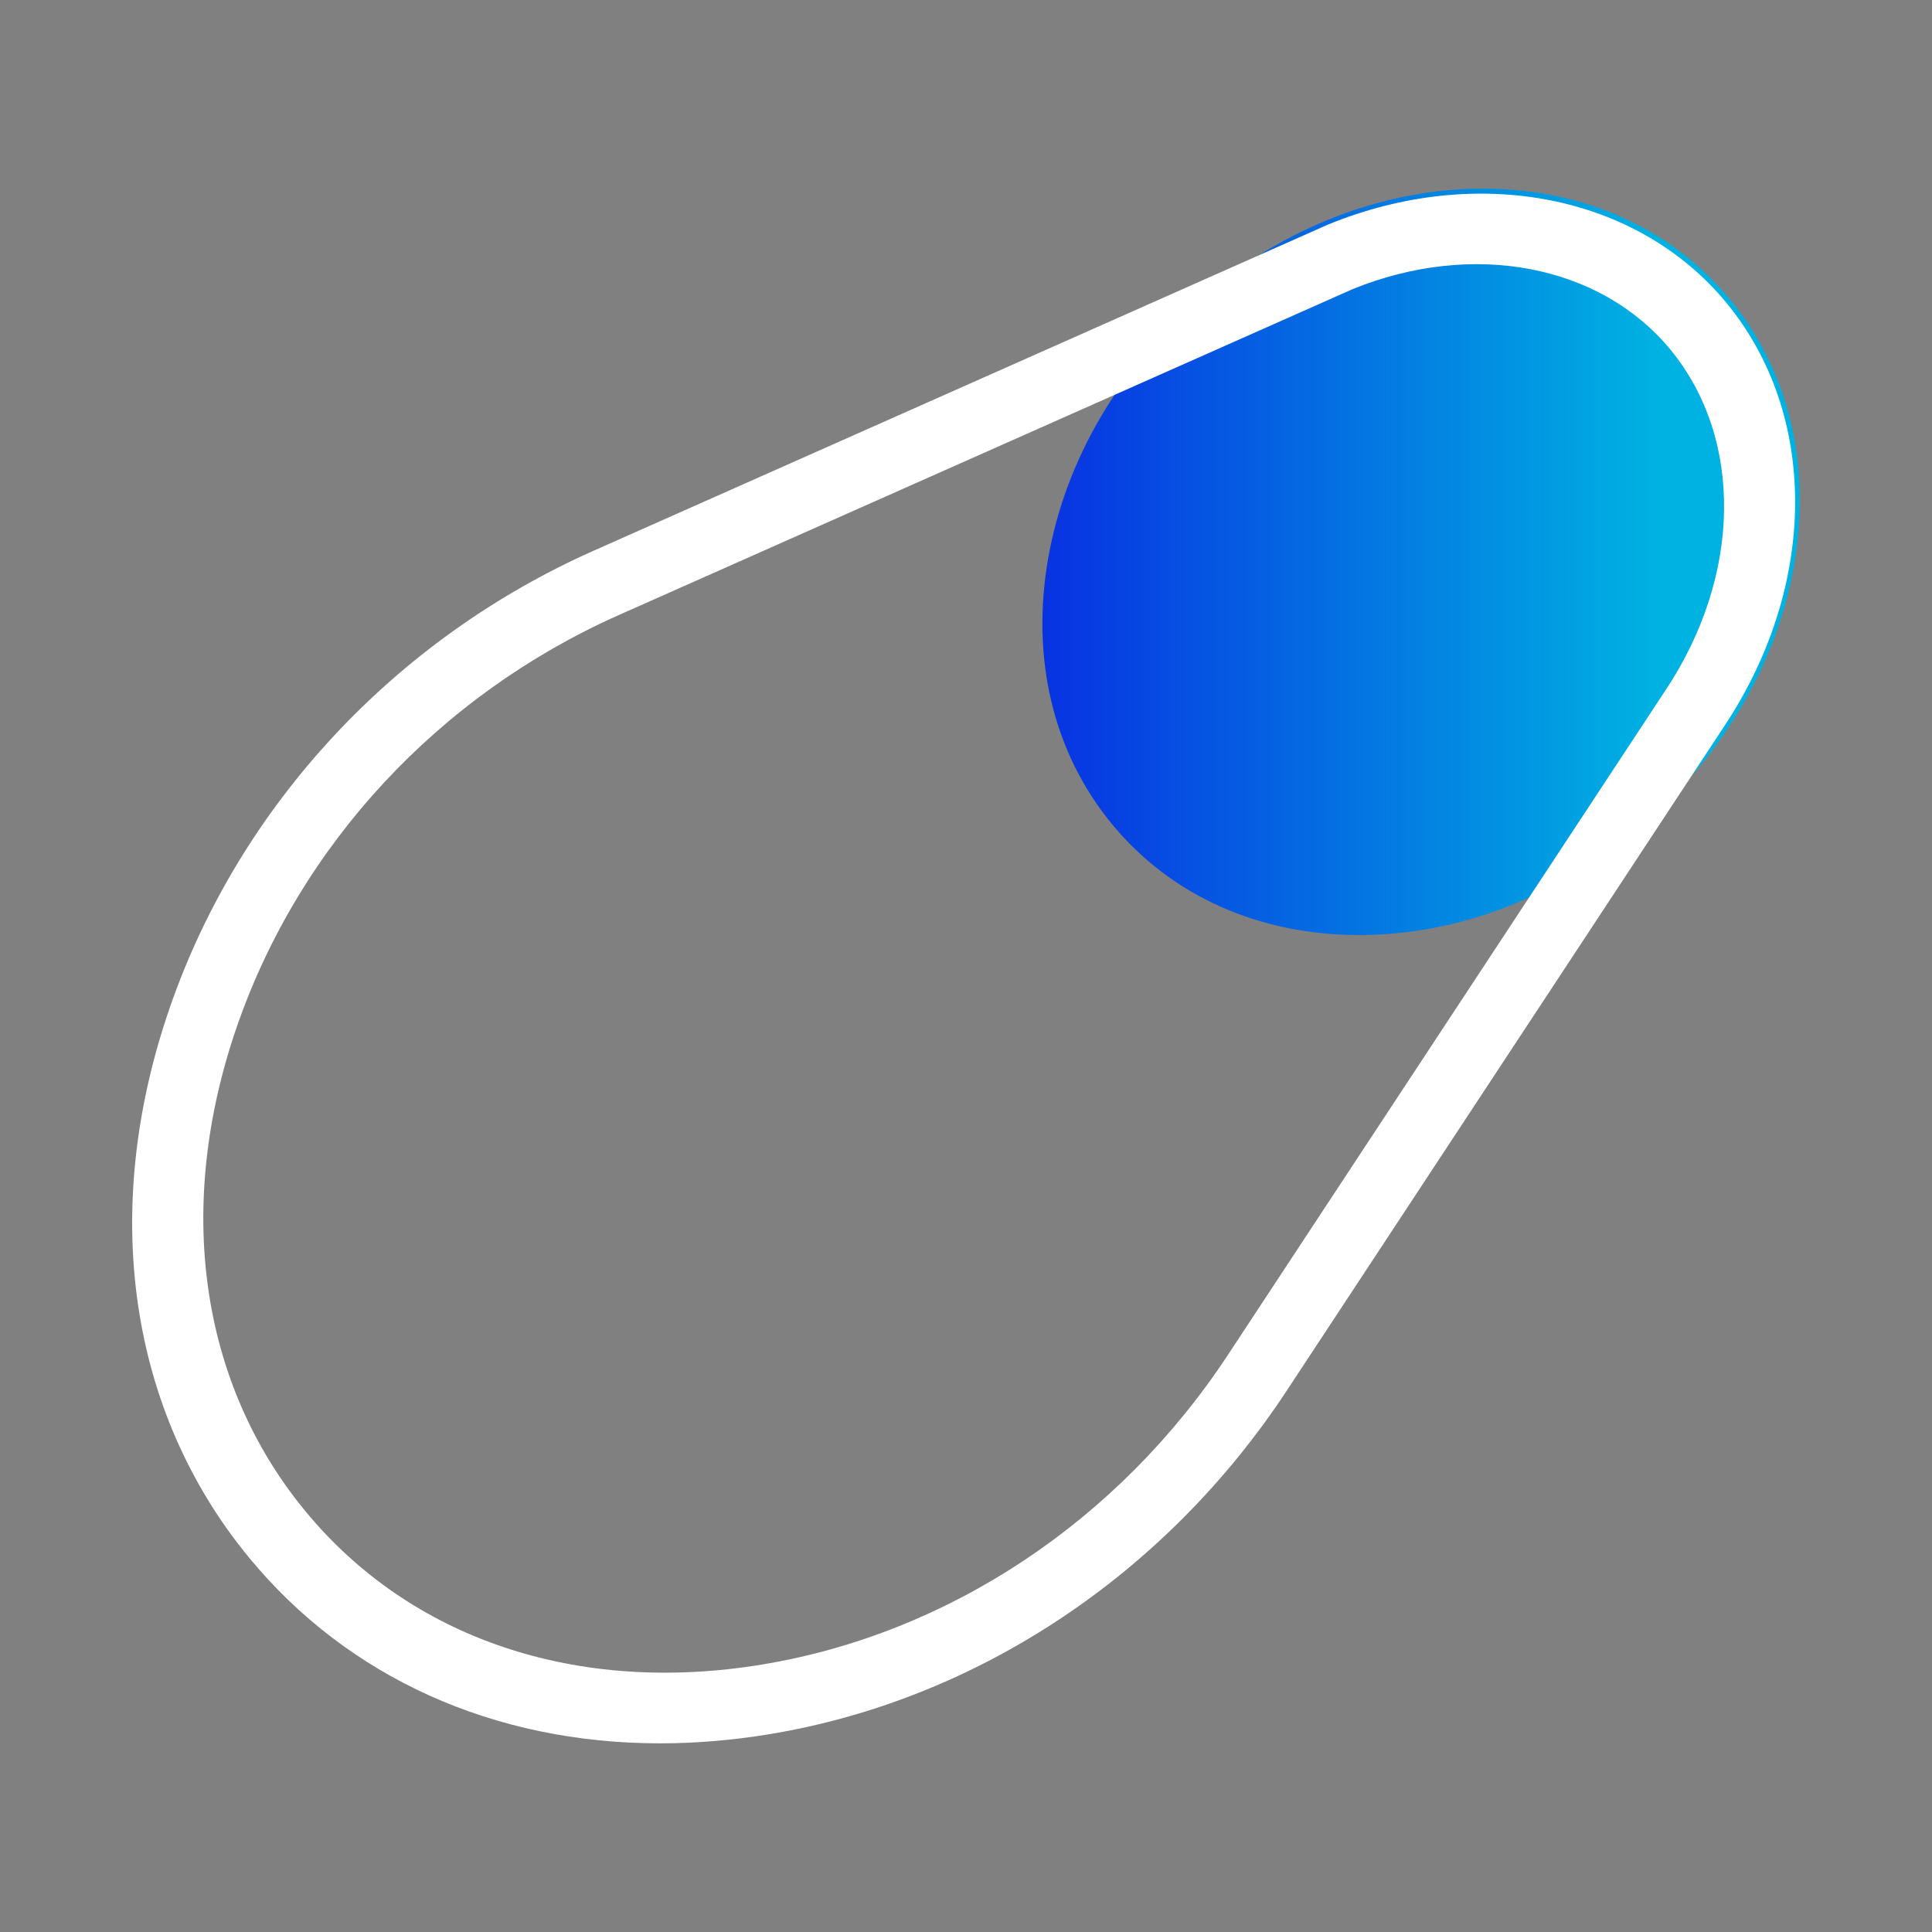
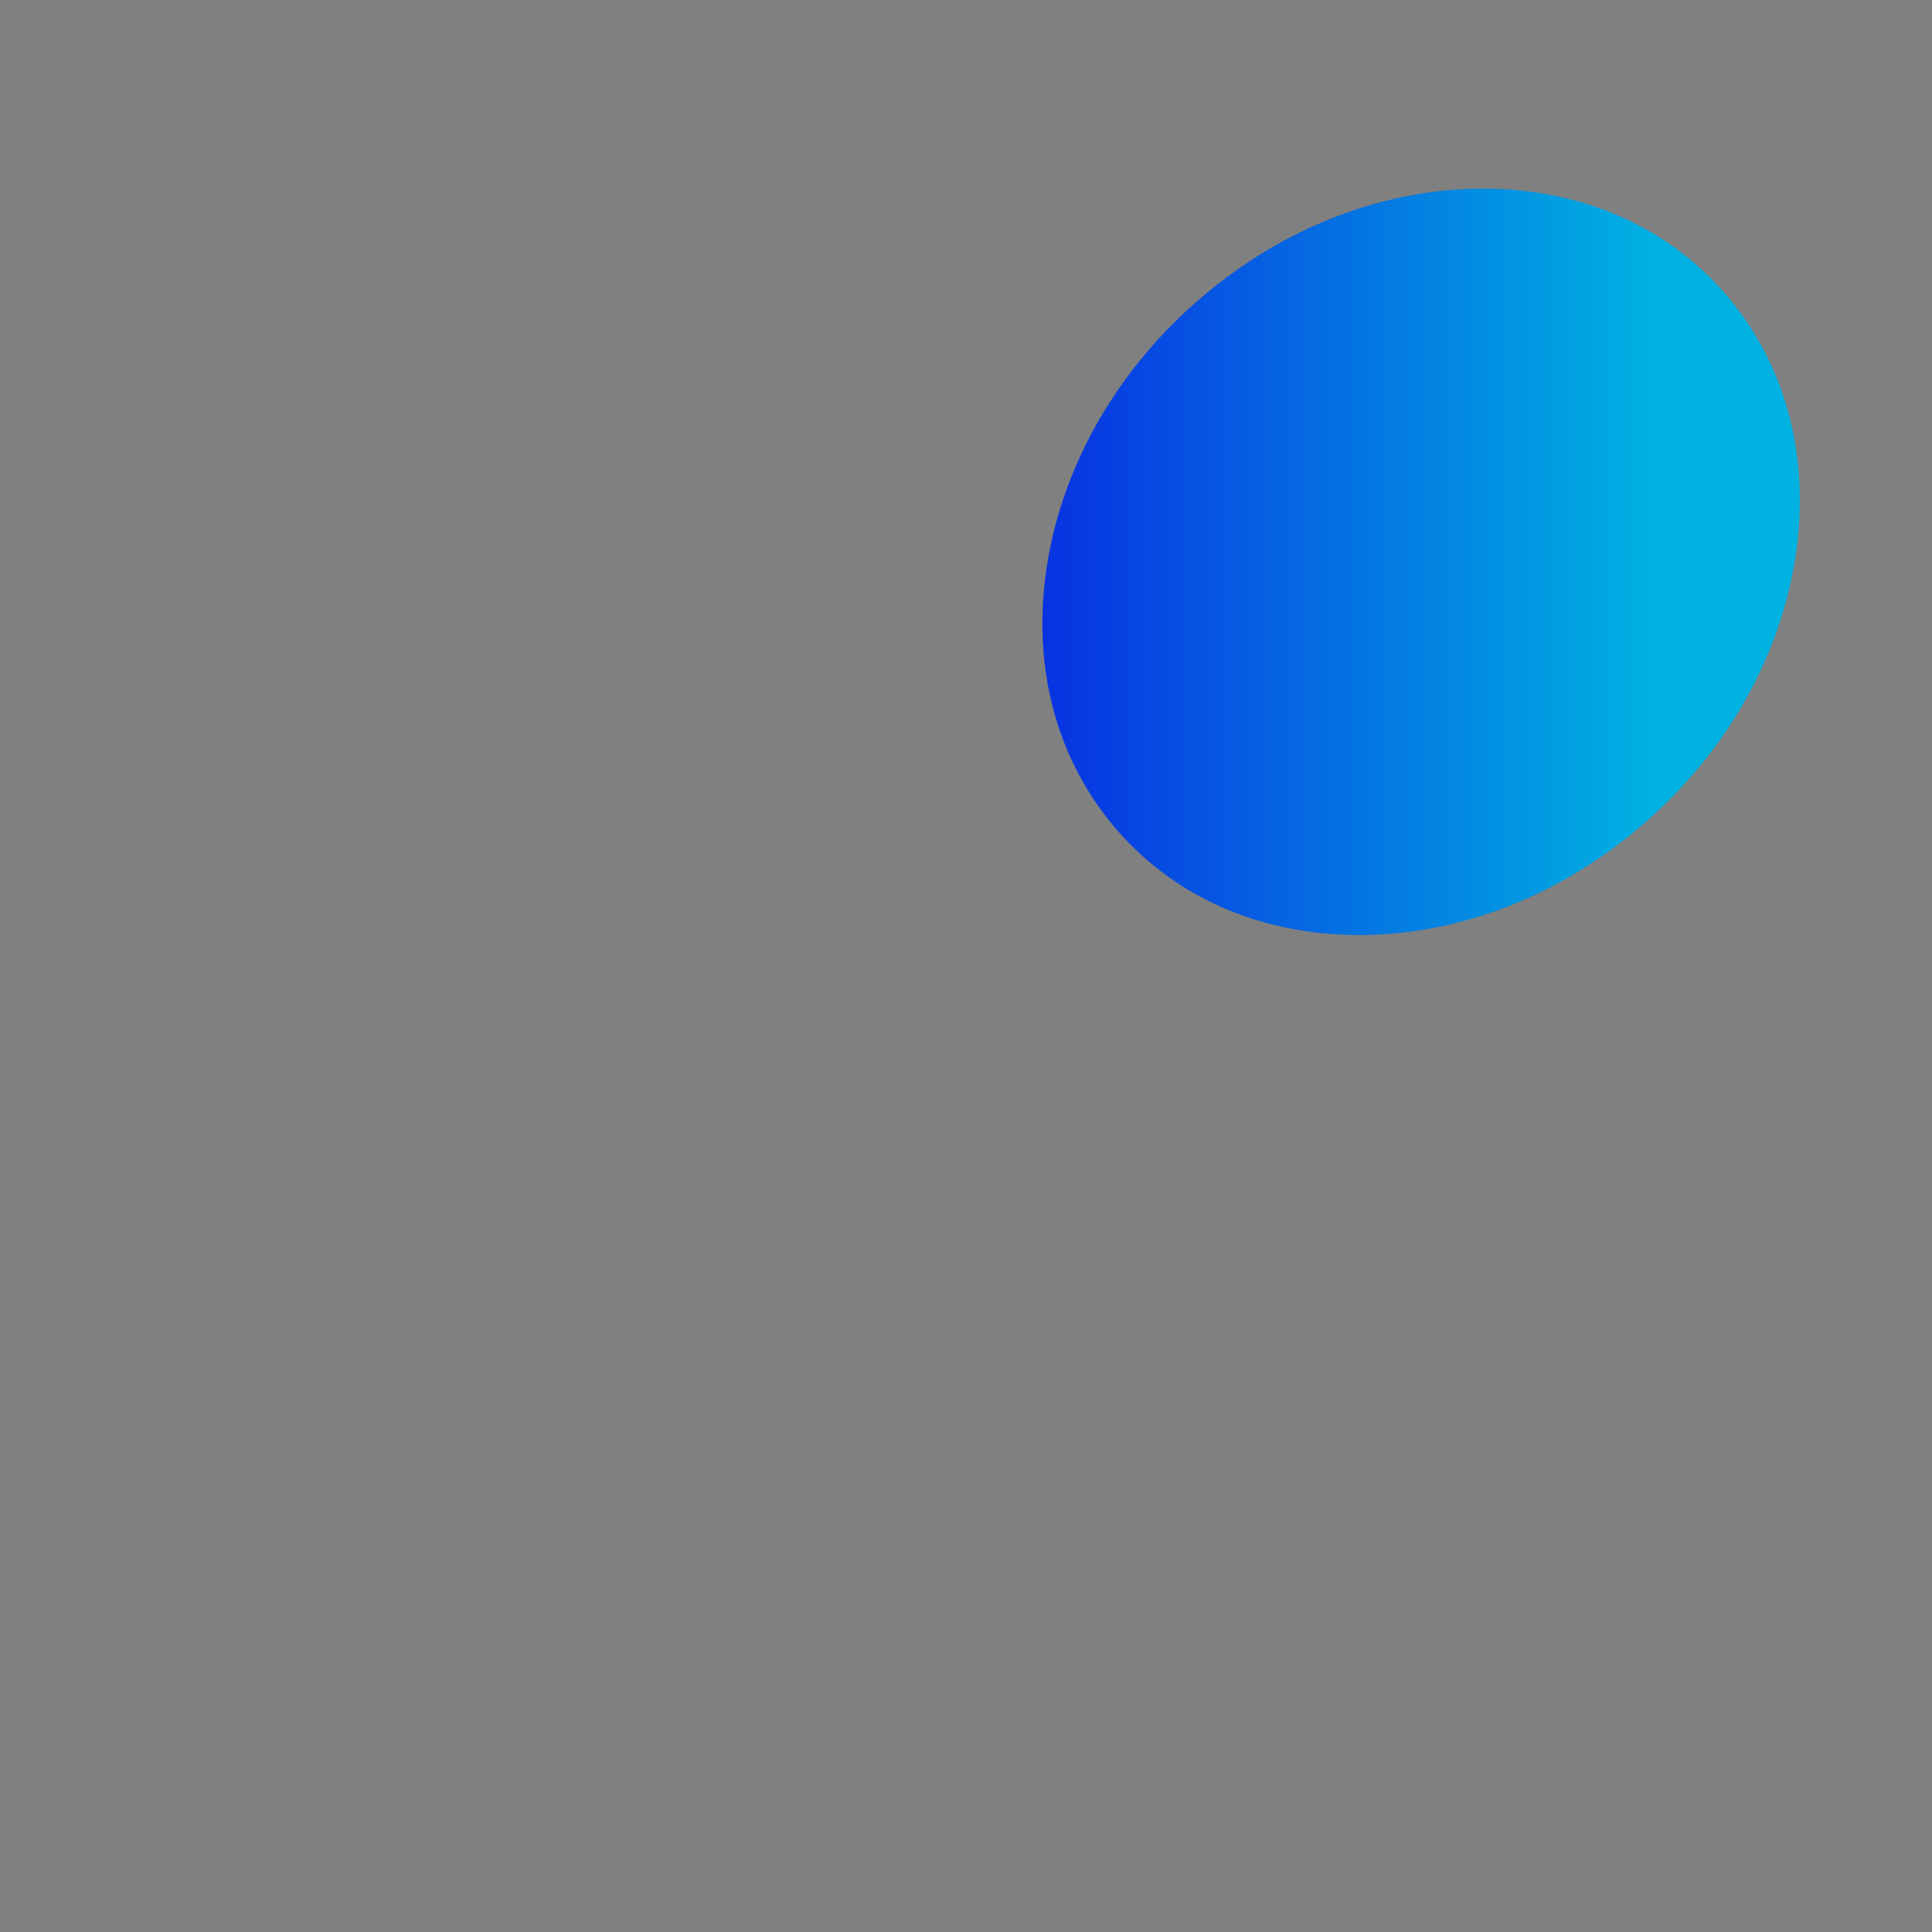
<svg xmlns="http://www.w3.org/2000/svg" width="60" height="60" viewBox="0 0 60 60" fill="none">
  <rect x="0" y="0" width="60" height="60" fill="#808080" stroke="none" />
  <path d="M53.732 9.304C51.901 7.083 49.175 5.859 46.053 5.859C42.978 5.859 39.883 7.051 37.337 9.216C34.794 11.378 33.095 14.258 32.554 17.327C32.005 20.441 32.708 23.377 34.535 25.595C36.364 27.816 39.091 29.039 42.214 29.039C45.289 29.039 48.384 27.848 50.929 25.683C53.472 23.522 55.172 20.641 55.713 17.572C56.262 14.458 55.558 11.522 53.732 9.304Z" fill="url(#paint0_linear_4020_22534)" />
-   <path d="M53.615 9.404C50.855 6.054 45.892 5.073 41.245 6.973L18.44 17.101C12.24 19.856 7.442 25.026 5.276 31.284C3.092 37.596 3.99 43.826 7.738 48.377C10.799 52.094 15.331 54.141 20.497 54.141C21.605 54.141 22.745 54.046 23.888 53.858C30.337 52.795 36.195 48.908 39.957 43.194L53.543 22.561C56.458 18.178 56.487 12.891 53.615 9.404ZM51.722 21.44L38.133 42.079C34.739 47.233 29.465 50.738 23.664 51.694C17.922 52.64 12.753 50.901 9.479 46.925C6.199 42.945 5.426 37.459 7.359 31.876C9.309 26.238 13.636 21.58 19.228 19.096L42.003 8.981C45.736 7.461 49.7 8.216 51.874 10.855C54.154 13.623 54.094 17.876 51.722 21.44Z" fill="white" />
  <defs>
    <linearGradient id="paint0_linear_4020_22534" x1="32.372" y1="29.039" x2="52.999" y2="29.039" gradientUnits="userSpaceOnUse">
      <stop stop-color="#0832E2" />
      <stop offset="0" stop-color="#0832E2" />
      <stop offset="0.926" stop-color="#00B2E2" />
    </linearGradient>
  </defs>
</svg>